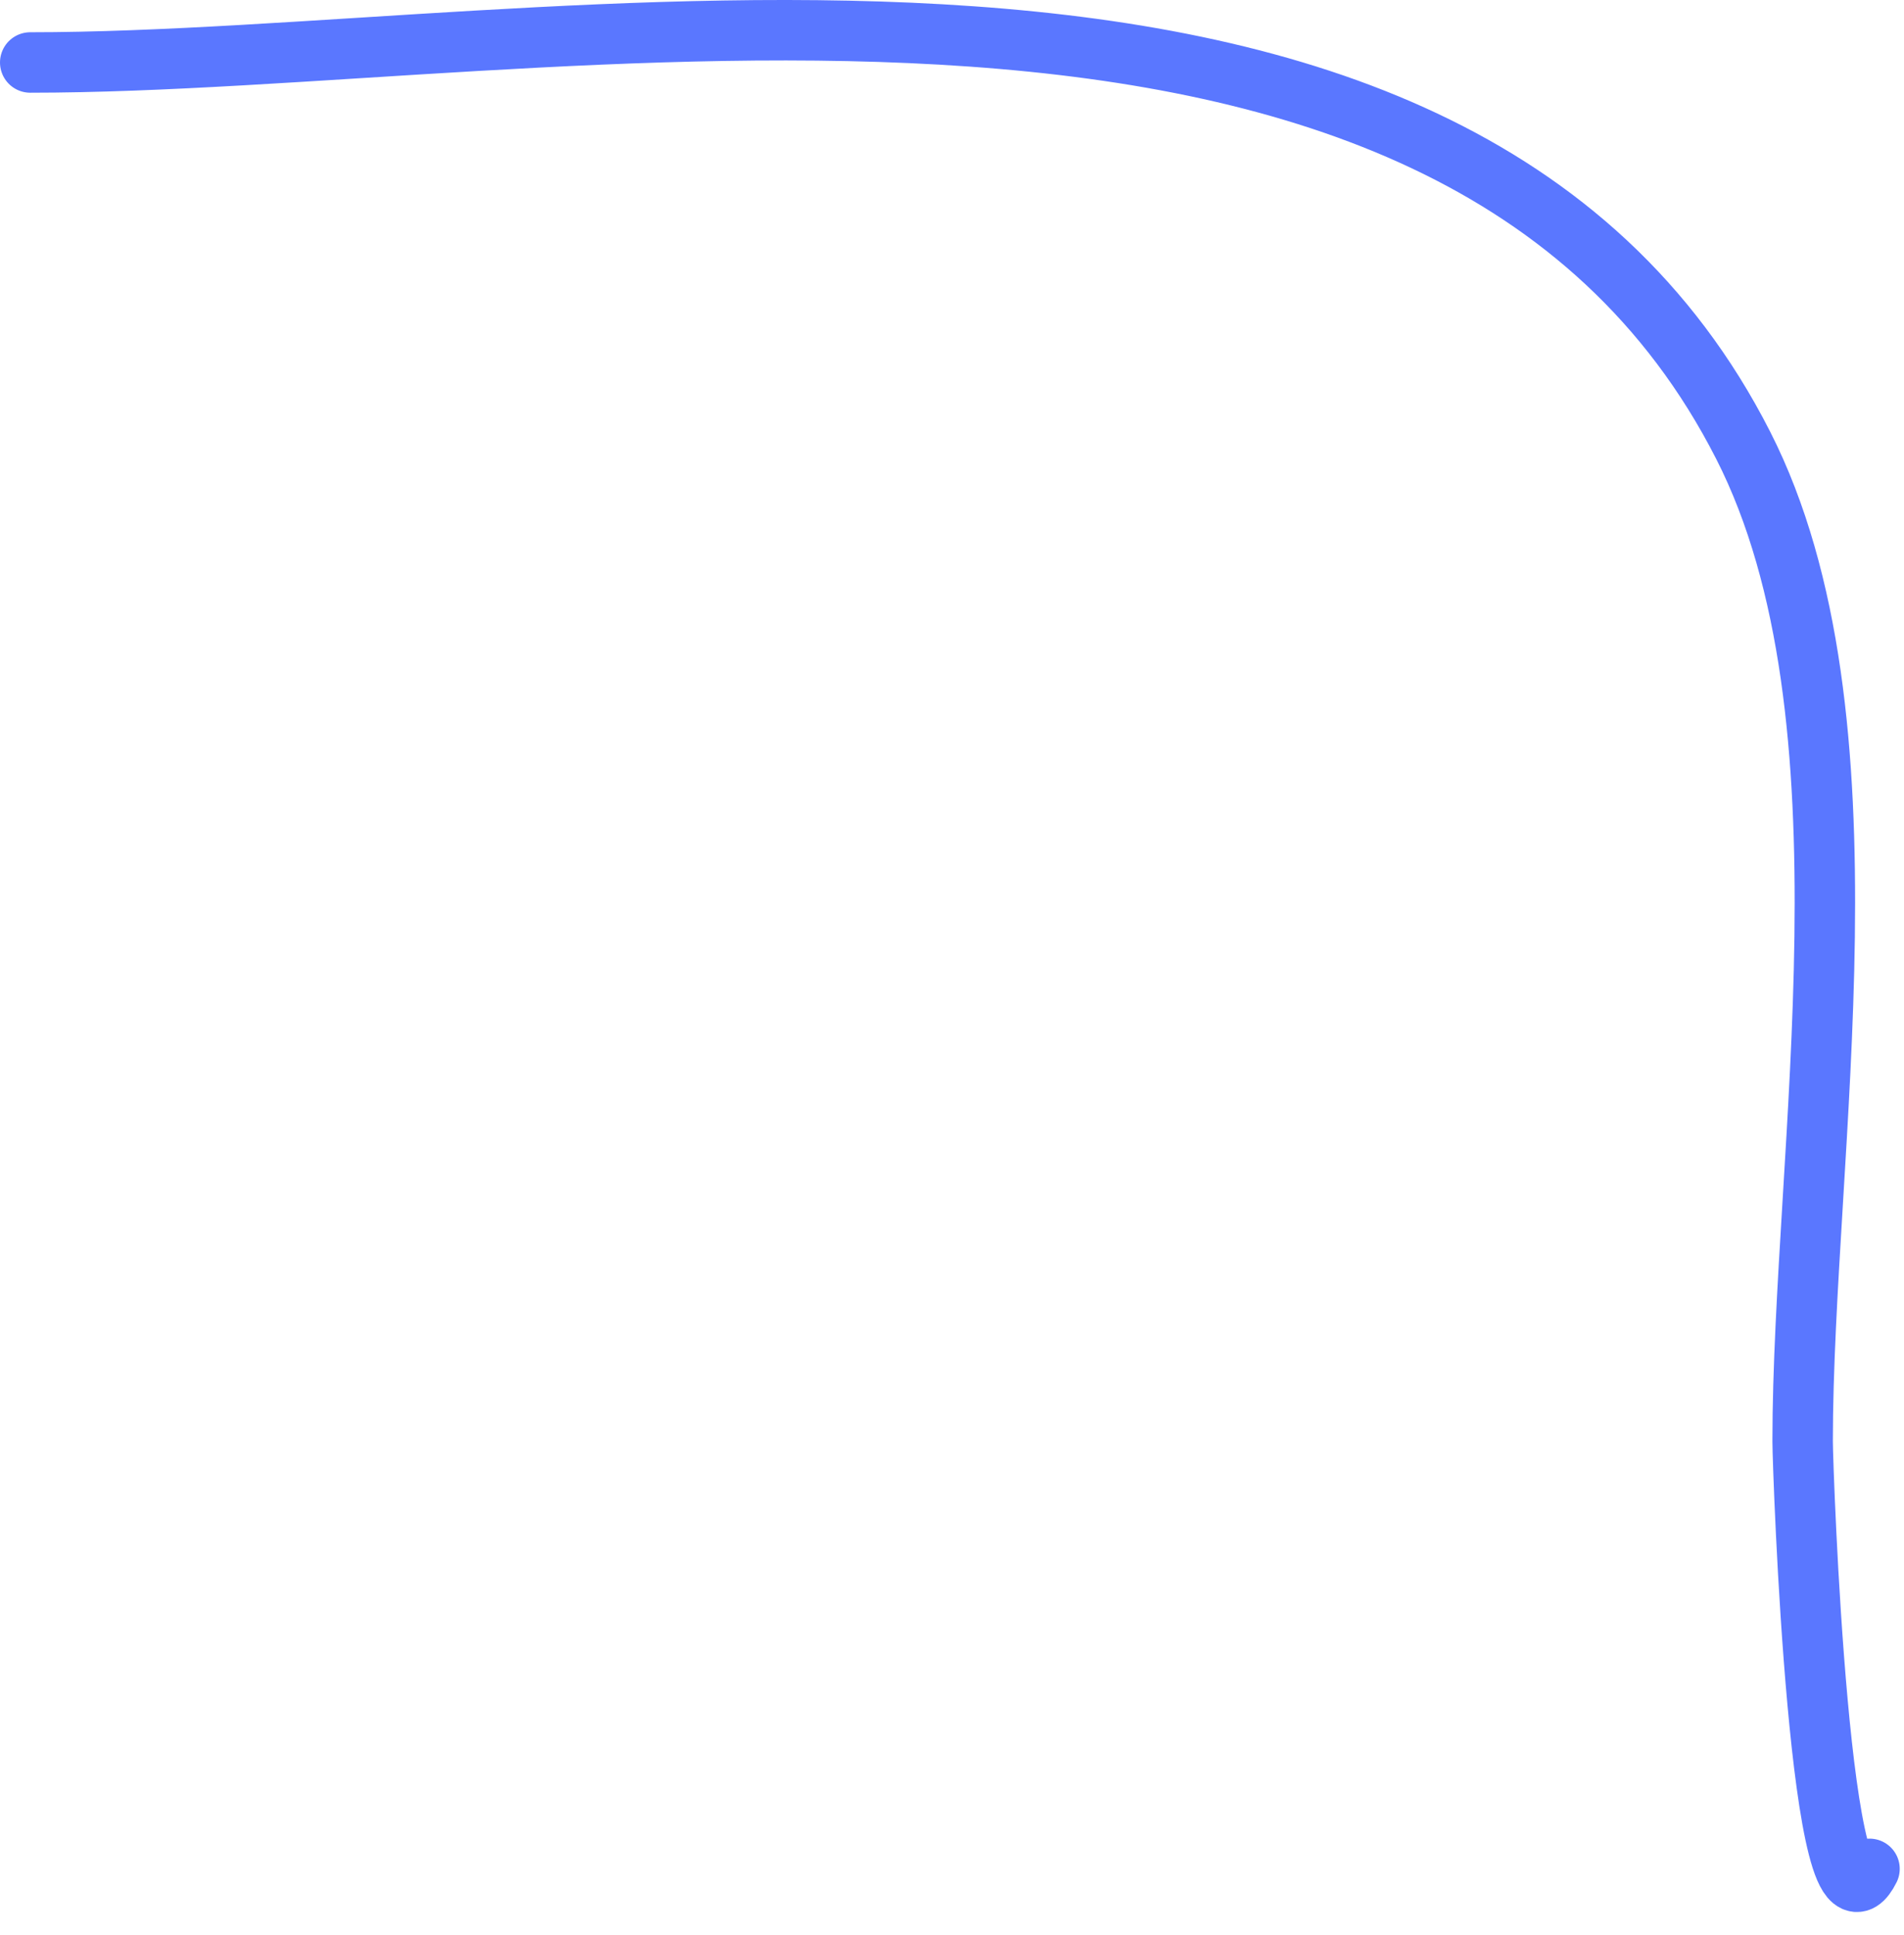
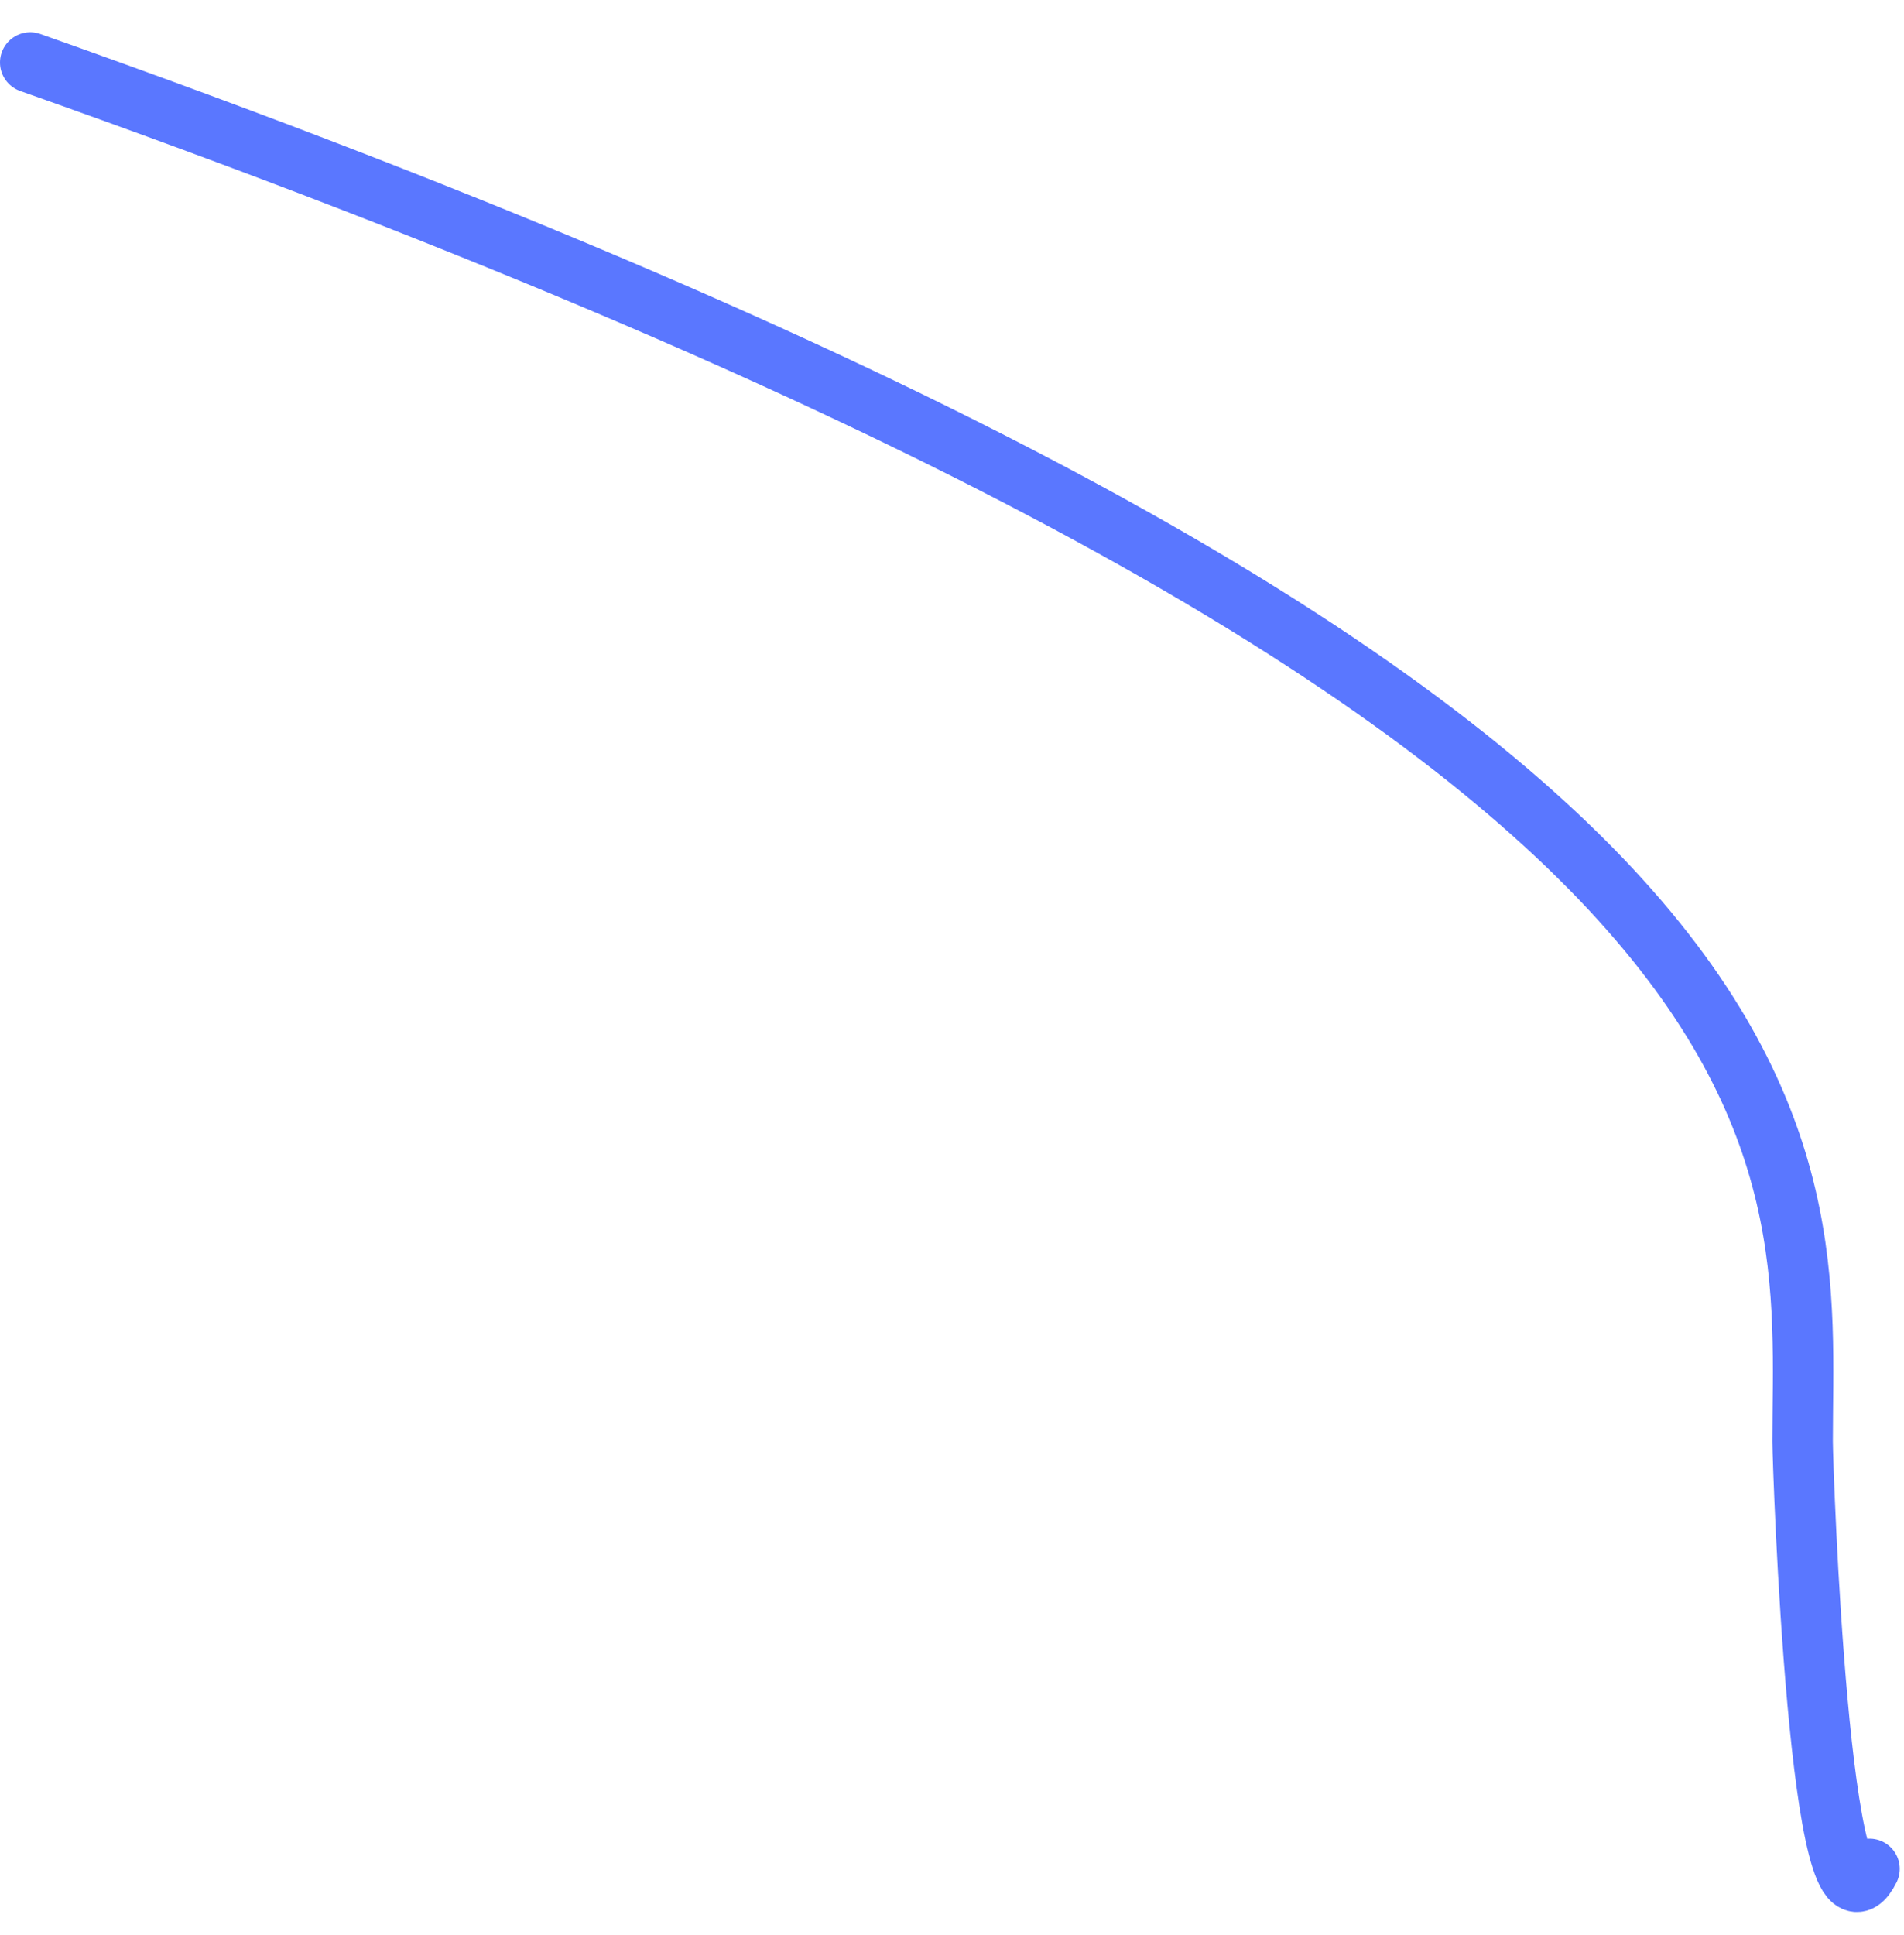
<svg xmlns="http://www.w3.org/2000/svg" width="63" height="64" viewBox="0 0 63 64" fill="none">
-   <path d="M1 2.067C18.283 2.067 47.913 -4.451 57.679 14.731C62.244 23.698 59.646 38.14 59.646 47.681C59.646 48.543 60.223 65.092 61.859 61.82" stroke="#5A77FF" stroke-width="2" stroke-linecap="round" stroke-linejoin="round" />
+   <path d="M1 2.067C62.244 23.698 59.646 38.14 59.646 47.681C59.646 48.543 60.223 65.092 61.859 61.82" stroke="#5A77FF" stroke-width="2" stroke-linecap="round" stroke-linejoin="round" />
</svg>